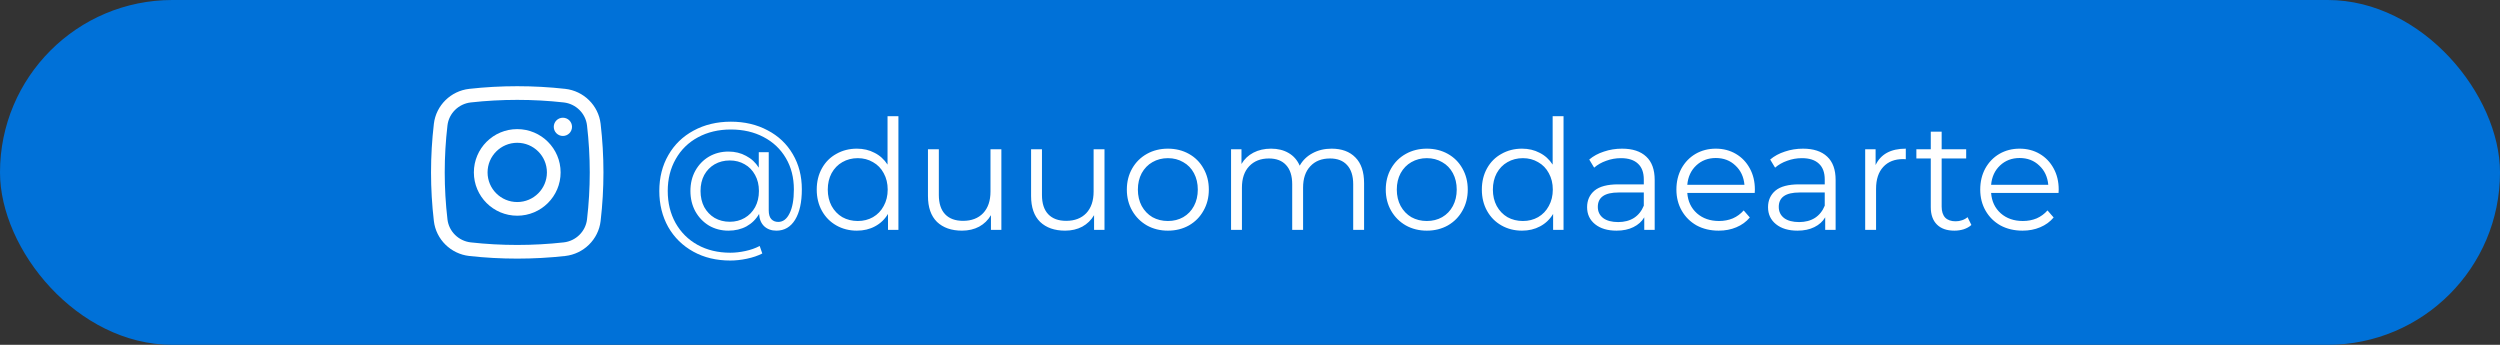
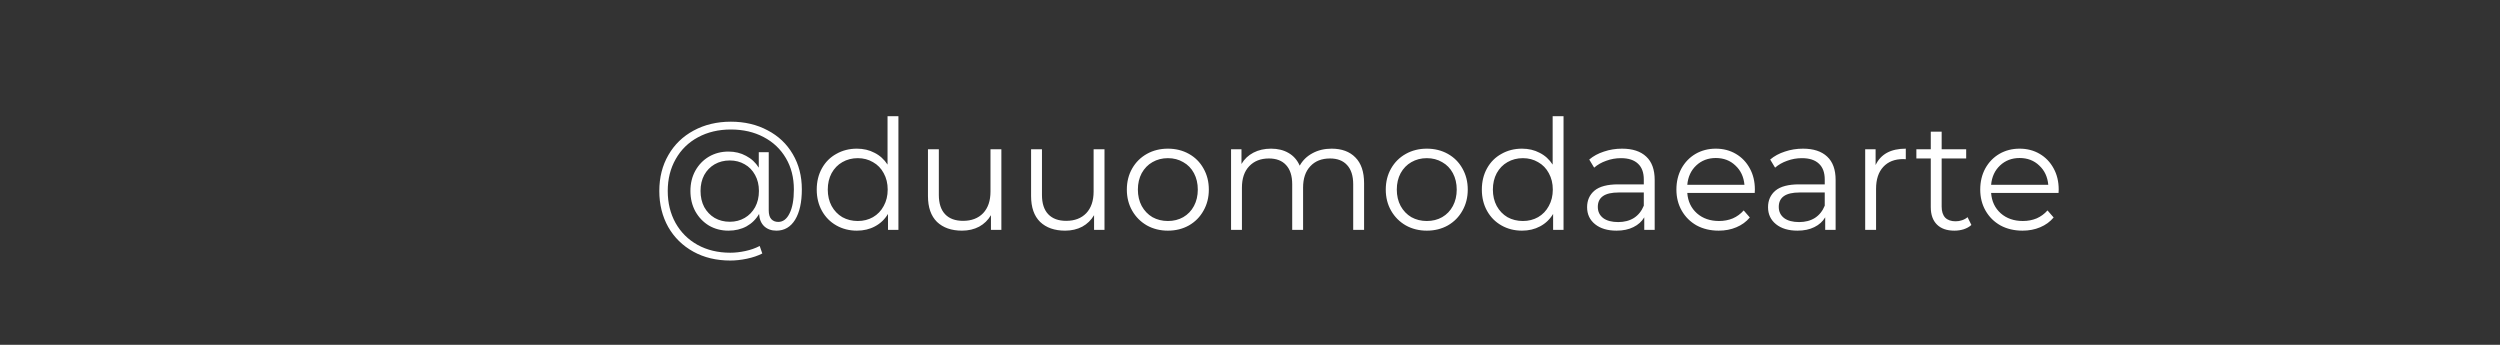
<svg xmlns="http://www.w3.org/2000/svg" width="261" height="36" viewBox="0 0 261 36" fill="none">
  <rect x="0" y="0" width="261" height="36" fill="#333333" stroke="none" />
-   <rect width="261" height="36" rx="18" fill="#0071D8" />
  <path d="M76.304 12.704C77.733 12.704 79.008 13.003 80.128 13.6C81.259 14.187 82.139 15.019 82.768 16.096C83.397 17.163 83.712 18.384 83.712 19.76C83.712 21.115 83.477 22.176 83.008 22.944C82.539 23.701 81.888 24.08 81.056 24.08C80.533 24.08 80.107 23.925 79.776 23.616C79.456 23.307 79.28 22.88 79.248 22.336C78.928 22.891 78.491 23.323 77.936 23.632C77.381 23.931 76.752 24.08 76.048 24.08C75.301 24.08 74.624 23.904 74.016 23.552C73.419 23.189 72.944 22.693 72.592 22.064C72.251 21.435 72.08 20.725 72.08 19.936C72.08 19.147 72.251 18.443 72.592 17.824C72.944 17.195 73.419 16.704 74.016 16.352C74.624 16 75.301 15.824 76.048 15.824C76.731 15.824 77.344 15.973 77.888 16.272C78.443 16.56 78.885 16.971 79.216 17.504V15.888H80.256V21.952C80.256 22.379 80.347 22.688 80.528 22.88C80.709 23.072 80.949 23.168 81.248 23.168C81.749 23.168 82.144 22.869 82.432 22.272C82.731 21.675 82.88 20.843 82.88 19.776C82.88 18.539 82.603 17.451 82.048 16.512C81.493 15.563 80.715 14.827 79.712 14.304C78.72 13.781 77.584 13.52 76.304 13.52C75.013 13.52 73.867 13.792 72.864 14.336C71.872 14.869 71.099 15.627 70.544 16.608C69.989 17.579 69.712 18.688 69.712 19.936C69.712 21.184 69.984 22.299 70.528 23.28C71.083 24.261 71.851 25.024 72.832 25.568C73.824 26.112 74.96 26.384 76.24 26.384C76.741 26.384 77.264 26.325 77.808 26.208C78.363 26.091 78.864 25.915 79.312 25.68L79.584 26.464C79.125 26.699 78.592 26.88 77.984 27.008C77.387 27.136 76.805 27.2 76.24 27.2C74.789 27.2 73.504 26.891 72.384 26.272C71.264 25.653 70.389 24.795 69.76 23.696C69.141 22.587 68.832 21.333 68.832 19.936C68.832 18.528 69.147 17.28 69.776 16.192C70.405 15.093 71.285 14.24 72.416 13.632C73.557 13.013 74.853 12.704 76.304 12.704ZM76.192 23.152C76.768 23.152 77.285 23.019 77.744 22.752C78.203 22.485 78.565 22.112 78.832 21.632C79.099 21.141 79.232 20.576 79.232 19.936C79.232 19.307 79.099 18.752 78.832 18.272C78.565 17.781 78.203 17.408 77.744 17.152C77.285 16.885 76.768 16.752 76.192 16.752C75.605 16.752 75.077 16.885 74.608 17.152C74.149 17.419 73.787 17.792 73.52 18.272C73.264 18.752 73.136 19.307 73.136 19.936C73.136 20.565 73.264 21.125 73.52 21.616C73.787 22.096 74.149 22.475 74.608 22.752C75.077 23.019 75.605 23.152 76.192 23.152ZM93.795 12.128V24H92.707V22.336C92.366 22.901 91.913 23.333 91.347 23.632C90.793 23.931 90.163 24.08 89.459 24.08C88.67 24.08 87.955 23.899 87.315 23.536C86.675 23.173 86.174 22.667 85.811 22.016C85.449 21.365 85.267 20.624 85.267 19.792C85.267 18.96 85.449 18.219 85.811 17.568C86.174 16.917 86.675 16.416 87.315 16.064C87.955 15.701 88.67 15.52 89.459 15.52C90.142 15.52 90.755 15.664 91.299 15.952C91.854 16.229 92.307 16.64 92.659 17.184V12.128H93.795ZM89.555 23.072C90.142 23.072 90.67 22.939 91.139 22.672C91.619 22.395 91.993 22.005 92.259 21.504C92.537 21.003 92.675 20.432 92.675 19.792C92.675 19.152 92.537 18.581 92.259 18.08C91.993 17.579 91.619 17.195 91.139 16.928C90.67 16.651 90.142 16.512 89.555 16.512C88.958 16.512 88.419 16.651 87.939 16.928C87.47 17.195 87.097 17.579 86.819 18.08C86.553 18.581 86.419 19.152 86.419 19.792C86.419 20.432 86.553 21.003 86.819 21.504C87.097 22.005 87.47 22.395 87.939 22.672C88.419 22.939 88.958 23.072 89.555 23.072ZM104.543 15.584V24H103.455V22.464C103.156 22.976 102.746 23.376 102.223 23.664C101.7 23.941 101.103 24.08 100.431 24.08C99.332 24.08 98.463 23.776 97.823 23.168C97.194 22.549 96.879 21.648 96.879 20.464V15.584H98.015V20.352C98.015 21.237 98.234 21.909 98.671 22.368C99.108 22.827 99.732 23.056 100.543 23.056C101.428 23.056 102.127 22.789 102.639 22.256C103.151 21.712 103.407 20.96 103.407 20V15.584H104.543ZM115.309 15.584V24H114.221V22.464C113.922 22.976 113.511 23.376 112.989 23.664C112.466 23.941 111.869 24.08 111.197 24.08C110.098 24.08 109.229 23.776 108.589 23.168C107.959 22.549 107.645 21.648 107.645 20.464V15.584H108.781V20.352C108.781 21.237 108.999 21.909 109.437 22.368C109.874 22.827 110.498 23.056 111.309 23.056C112.194 23.056 112.893 22.789 113.405 22.256C113.917 21.712 114.173 20.96 114.173 20V15.584H115.309ZM121.93 24.08C121.12 24.08 120.389 23.899 119.738 23.536C119.088 23.163 118.576 22.651 118.202 22C117.829 21.349 117.642 20.613 117.642 19.792C117.642 18.971 117.829 18.235 118.202 17.584C118.576 16.933 119.088 16.427 119.738 16.064C120.389 15.701 121.12 15.52 121.93 15.52C122.741 15.52 123.472 15.701 124.122 16.064C124.773 16.427 125.28 16.933 125.642 17.584C126.016 18.235 126.202 18.971 126.202 19.792C126.202 20.613 126.016 21.349 125.642 22C125.28 22.651 124.773 23.163 124.122 23.536C123.472 23.899 122.741 24.08 121.93 24.08ZM121.93 23.072C122.528 23.072 123.061 22.939 123.53 22.672C124.01 22.395 124.384 22.005 124.65 21.504C124.917 21.003 125.05 20.432 125.05 19.792C125.05 19.152 124.917 18.581 124.65 18.08C124.384 17.579 124.01 17.195 123.53 16.928C123.061 16.651 122.528 16.512 121.93 16.512C121.333 16.512 120.794 16.651 120.314 16.928C119.845 17.195 119.472 17.579 119.194 18.08C118.928 18.581 118.794 19.152 118.794 19.792C118.794 20.432 118.928 21.003 119.194 21.504C119.472 22.005 119.845 22.395 120.314 22.672C120.794 22.939 121.333 23.072 121.93 23.072ZM139.018 15.52C140.074 15.52 140.9 15.824 141.498 16.432C142.106 17.04 142.41 17.936 142.41 19.12V24H141.274V19.232C141.274 18.357 141.06 17.691 140.634 17.232C140.218 16.773 139.626 16.544 138.858 16.544C137.983 16.544 137.295 16.816 136.794 17.36C136.292 17.893 136.042 18.635 136.042 19.584V24H134.906V19.232C134.906 18.357 134.692 17.691 134.266 17.232C133.85 16.773 133.252 16.544 132.474 16.544C131.61 16.544 130.922 16.816 130.41 17.36C129.908 17.893 129.658 18.635 129.658 19.584V24H128.522V15.584H129.61V17.12C129.908 16.608 130.324 16.213 130.858 15.936C131.391 15.659 132.004 15.52 132.698 15.52C133.402 15.52 134.01 15.669 134.522 15.968C135.044 16.267 135.434 16.709 135.69 17.296C135.999 16.741 136.442 16.309 137.018 16C137.604 15.68 138.271 15.52 139.018 15.52ZM148.962 24.08C148.151 24.08 147.42 23.899 146.77 23.536C146.119 23.163 145.607 22.651 145.234 22C144.86 21.349 144.674 20.613 144.674 19.792C144.674 18.971 144.86 18.235 145.234 17.584C145.607 16.933 146.119 16.427 146.77 16.064C147.42 15.701 148.151 15.52 148.962 15.52C149.772 15.52 150.503 15.701 151.154 16.064C151.804 16.427 152.311 16.933 152.674 17.584C153.047 18.235 153.234 18.971 153.234 19.792C153.234 20.613 153.047 21.349 152.674 22C152.311 22.651 151.804 23.163 151.154 23.536C150.503 23.899 149.772 24.08 148.962 24.08ZM148.962 23.072C149.559 23.072 150.092 22.939 150.562 22.672C151.042 22.395 151.415 22.005 151.682 21.504C151.948 21.003 152.082 20.432 152.082 19.792C152.082 19.152 151.948 18.581 151.682 18.08C151.415 17.579 151.042 17.195 150.562 16.928C150.092 16.651 149.559 16.512 148.962 16.512C148.364 16.512 147.826 16.651 147.346 16.928C146.876 17.195 146.503 17.579 146.226 18.08C145.959 18.581 145.826 19.152 145.826 19.792C145.826 20.432 145.959 21.003 146.226 21.504C146.503 22.005 146.876 22.395 147.346 22.672C147.826 22.939 148.364 23.072 148.962 23.072ZM163.233 12.128V24H162.145V22.336C161.803 22.901 161.35 23.333 160.785 23.632C160.23 23.931 159.601 24.08 158.897 24.08C158.107 24.08 157.393 23.899 156.753 23.536C156.113 23.173 155.611 22.667 155.249 22.016C154.886 21.365 154.705 20.624 154.705 19.792C154.705 18.96 154.886 18.219 155.249 17.568C155.611 16.917 156.113 16.416 156.753 16.064C157.393 15.701 158.107 15.52 158.897 15.52C159.579 15.52 160.193 15.664 160.737 15.952C161.291 16.229 161.745 16.64 162.097 17.184V12.128H163.233ZM158.993 23.072C159.579 23.072 160.107 22.939 160.577 22.672C161.057 22.395 161.43 22.005 161.697 21.504C161.974 21.003 162.113 20.432 162.113 19.792C162.113 19.152 161.974 18.581 161.697 18.08C161.43 17.579 161.057 17.195 160.577 16.928C160.107 16.651 159.579 16.512 158.993 16.512C158.395 16.512 157.857 16.651 157.377 16.928C156.907 17.195 156.534 17.579 156.257 18.08C155.99 18.581 155.857 19.152 155.857 19.792C155.857 20.432 155.99 21.003 156.257 21.504C156.534 22.005 156.907 22.395 157.377 22.672C157.857 22.939 158.395 23.072 158.993 23.072ZM169.341 15.52C170.439 15.52 171.282 15.797 171.869 16.352C172.455 16.896 172.749 17.707 172.749 18.784V24H171.661V22.688C171.405 23.125 171.026 23.467 170.525 23.712C170.034 23.957 169.447 24.08 168.765 24.08C167.826 24.08 167.079 23.856 166.525 23.408C165.97 22.96 165.693 22.368 165.693 21.632C165.693 20.917 165.949 20.341 166.461 19.904C166.983 19.467 167.81 19.248 168.941 19.248H171.613V18.736C171.613 18.011 171.41 17.461 171.005 17.088C170.599 16.704 170.007 16.512 169.229 16.512C168.695 16.512 168.183 16.603 167.693 16.784C167.202 16.955 166.781 17.195 166.429 17.504L165.917 16.656C166.343 16.293 166.855 16.016 167.453 15.824C168.05 15.621 168.679 15.52 169.341 15.52ZM168.941 23.184C169.581 23.184 170.13 23.04 170.589 22.752C171.047 22.453 171.389 22.027 171.613 21.472V20.096H168.973C167.533 20.096 166.812 20.597 166.812 21.6C166.812 22.091 166.999 22.48 167.373 22.768C167.746 23.045 168.269 23.184 168.941 23.184ZM183.193 20.144H176.153C176.217 21.019 176.553 21.728 177.161 22.272C177.769 22.805 178.537 23.072 179.465 23.072C179.988 23.072 180.468 22.981 180.905 22.8C181.343 22.608 181.721 22.331 182.041 21.968L182.681 22.704C182.308 23.152 181.839 23.493 181.273 23.728C180.719 23.963 180.105 24.08 179.433 24.08C178.569 24.08 177.801 23.899 177.129 23.536C176.468 23.163 175.951 22.651 175.577 22C175.204 21.349 175.017 20.613 175.017 19.792C175.017 18.971 175.193 18.235 175.545 17.584C175.908 16.933 176.399 16.427 177.017 16.064C177.647 15.701 178.351 15.52 179.129 15.52C179.908 15.52 180.607 15.701 181.225 16.064C181.844 16.427 182.329 16.933 182.681 17.584C183.033 18.224 183.209 18.96 183.209 19.792L183.193 20.144ZM179.129 16.496C178.319 16.496 177.636 16.757 177.081 17.28C176.537 17.792 176.228 18.464 176.153 19.296H182.121C182.047 18.464 181.732 17.792 181.177 17.28C180.633 16.757 179.951 16.496 179.129 16.496ZM188.231 15.52C189.33 15.52 190.172 15.797 190.759 16.352C191.346 16.896 191.639 17.707 191.639 18.784V24H190.551V22.688C190.295 23.125 189.916 23.467 189.415 23.712C188.924 23.957 188.338 24.08 187.655 24.08C186.716 24.08 185.97 23.856 185.415 23.408C184.86 22.96 184.583 22.368 184.583 21.632C184.583 20.917 184.839 20.341 185.351 19.904C185.874 19.467 186.7 19.248 187.831 19.248H190.503V18.736C190.503 18.011 190.3 17.461 189.895 17.088C189.49 16.704 188.898 16.512 188.119 16.512C187.586 16.512 187.074 16.603 186.583 16.784C186.092 16.955 185.671 17.195 185.319 17.504L184.807 16.656C185.234 16.293 185.746 16.016 186.343 15.824C186.94 15.621 187.57 15.52 188.231 15.52ZM187.831 23.184C188.471 23.184 189.02 23.04 189.479 22.752C189.938 22.453 190.279 22.027 190.503 21.472V20.096H187.863C186.423 20.096 185.703 20.597 185.703 21.6C185.703 22.091 185.89 22.48 186.263 22.768C186.636 23.045 187.159 23.184 187.831 23.184ZM195.813 17.232C196.079 16.667 196.474 16.24 196.997 15.952C197.53 15.664 198.186 15.52 198.965 15.52V16.624L198.693 16.608C197.807 16.608 197.114 16.88 196.613 17.424C196.111 17.968 195.861 18.731 195.861 19.712V24H194.725V15.584H195.813V17.232ZM205.813 23.488C205.6 23.68 205.333 23.829 205.013 23.936C204.704 24.032 204.378 24.08 204.037 24.08C203.248 24.08 202.64 23.867 202.213 23.44C201.786 23.013 201.573 22.411 201.573 21.632V16.544H200.069V15.584H201.573V13.744H202.709V15.584H205.269V16.544H202.709V21.568C202.709 22.069 202.832 22.453 203.077 22.72C203.333 22.976 203.696 23.104 204.165 23.104C204.4 23.104 204.624 23.067 204.837 22.992C205.061 22.917 205.253 22.811 205.413 22.672L205.813 23.488ZM214.912 20.144H207.872C207.936 21.019 208.272 21.728 208.88 22.272C209.488 22.805 210.256 23.072 211.184 23.072C211.707 23.072 212.187 22.981 212.624 22.8C213.061 22.608 213.44 22.331 213.76 21.968L214.4 22.704C214.027 23.152 213.557 23.493 212.992 23.728C212.437 23.963 211.824 24.08 211.152 24.08C210.288 24.08 209.52 23.899 208.848 23.536C208.187 23.163 207.669 22.651 207.296 22C206.923 21.349 206.736 20.613 206.736 19.792C206.736 18.971 206.912 18.235 207.264 17.584C207.627 16.933 208.117 16.427 208.736 16.064C209.365 15.701 210.069 15.52 210.848 15.52C211.627 15.52 212.325 15.701 212.944 16.064C213.563 16.427 214.048 16.933 214.4 17.584C214.752 18.224 214.928 18.96 214.928 19.792L214.912 20.144ZM210.848 16.496C210.037 16.496 209.355 16.757 208.8 17.28C208.256 17.792 207.947 18.464 207.872 19.296H213.84C213.765 18.464 213.451 17.792 212.896 17.28C212.352 16.757 211.669 16.496 210.848 16.496Z" fill="white" />
-   <path d="M57.813 13.242C57.813 12.716 58.239 12.29 58.766 12.29C59.292 12.29 59.719 12.716 59.719 13.242C59.719 13.768 59.292 14.194 58.766 14.194C58.239 14.194 57.813 13.768 57.813 13.242Z" fill="white" />
-   <path fill-rule="evenodd" clip-rule="evenodd" d="M54 13.48C51.499 13.48 49.472 15.504 49.472 18C49.472 20.496 51.499 22.52 54 22.52C56.501 22.52 58.528 20.496 58.528 18C58.528 15.504 56.501 13.48 54 13.48ZM50.902 18C50.902 16.292 52.289 14.907 54 14.907C55.711 14.907 57.098 16.292 57.098 18C57.098 19.708 55.711 21.093 54 21.093C52.289 21.093 50.902 19.708 50.902 18Z" fill="white" />
-   <path fill-rule="evenodd" clip-rule="evenodd" d="M59.012 9.277C55.708 8.908 52.292 8.908 48.988 9.277C47.07 9.491 45.522 10.999 45.296 12.924C44.901 16.296 44.901 19.704 45.296 23.076C45.522 25.001 47.07 26.509 48.988 26.724C52.292 27.092 55.708 27.092 59.012 26.724C60.93 26.509 62.478 25.001 62.704 23.076C63.099 19.704 63.099 16.296 62.704 12.924C62.478 10.999 60.93 9.491 59.012 9.277ZM49.147 10.695C52.346 10.338 55.654 10.338 58.853 10.695C60.121 10.837 61.137 11.835 61.284 13.089C61.666 16.352 61.666 19.648 61.284 22.911C61.137 24.165 60.121 25.163 58.853 25.305C55.654 25.662 52.346 25.662 49.147 25.305C47.879 25.163 46.863 24.165 46.716 22.911C46.334 19.648 46.334 16.352 46.716 13.089C46.863 11.835 47.879 10.837 49.147 10.695Z" fill="white" />
</svg>